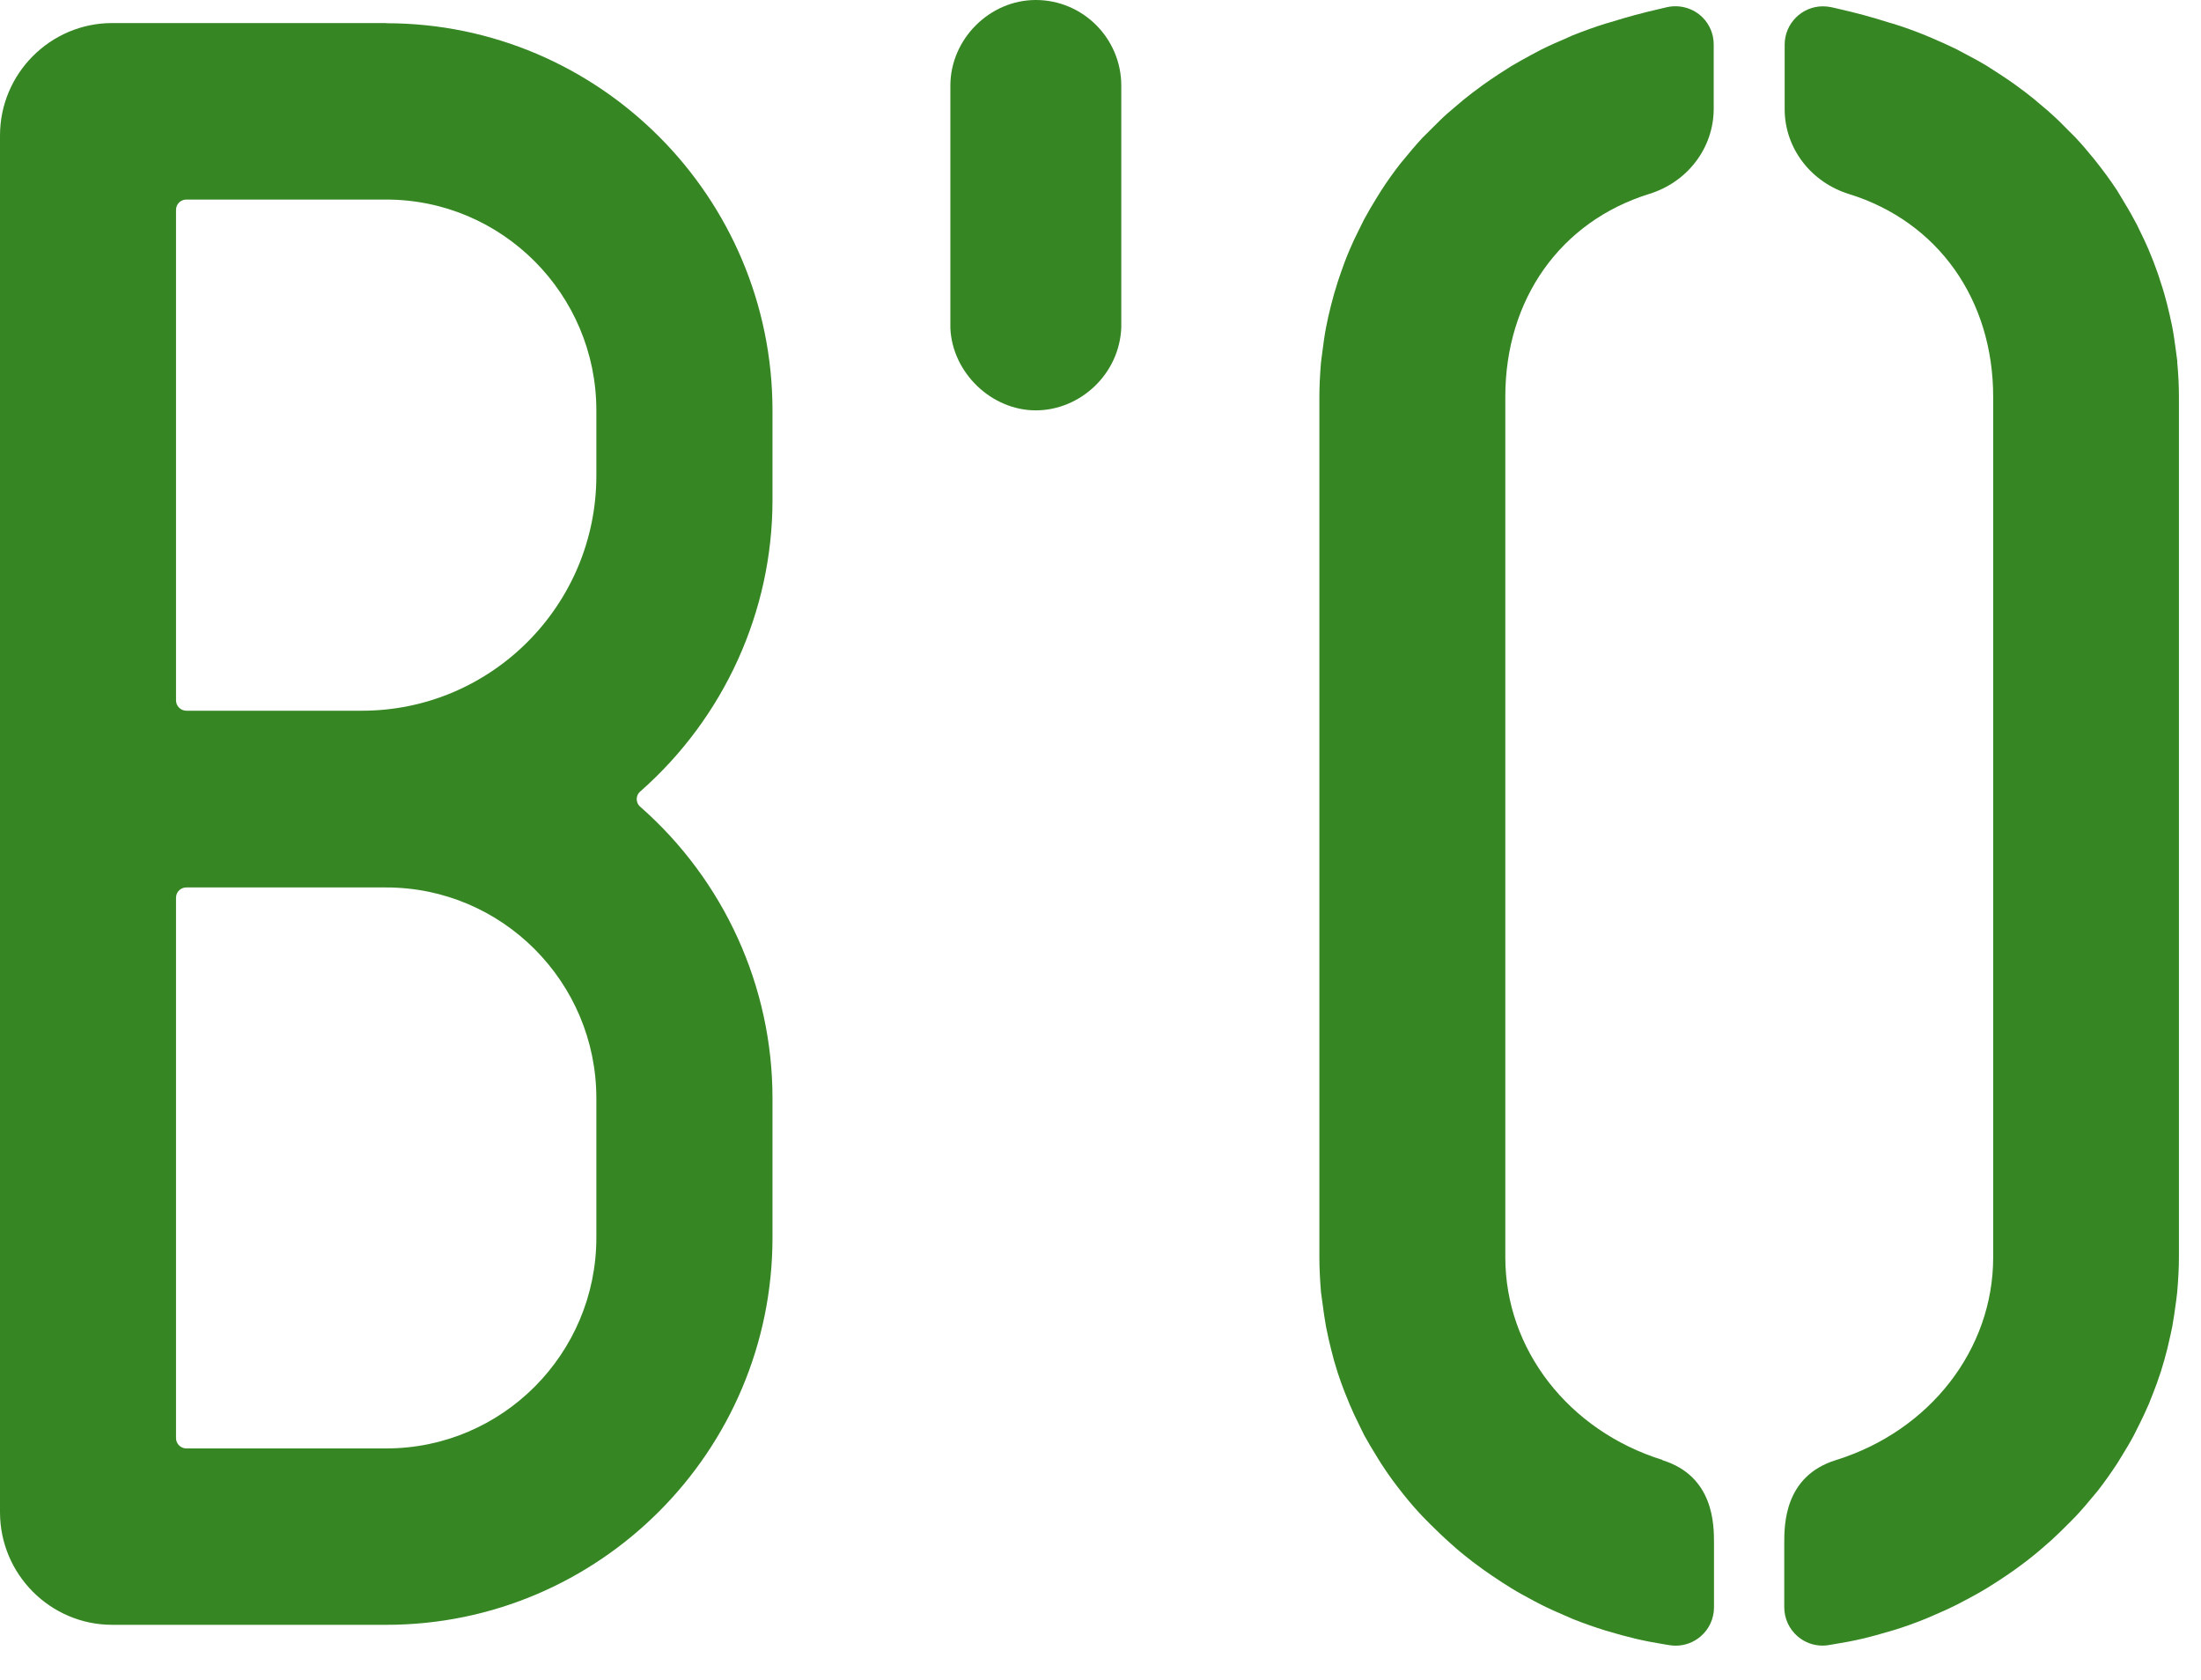
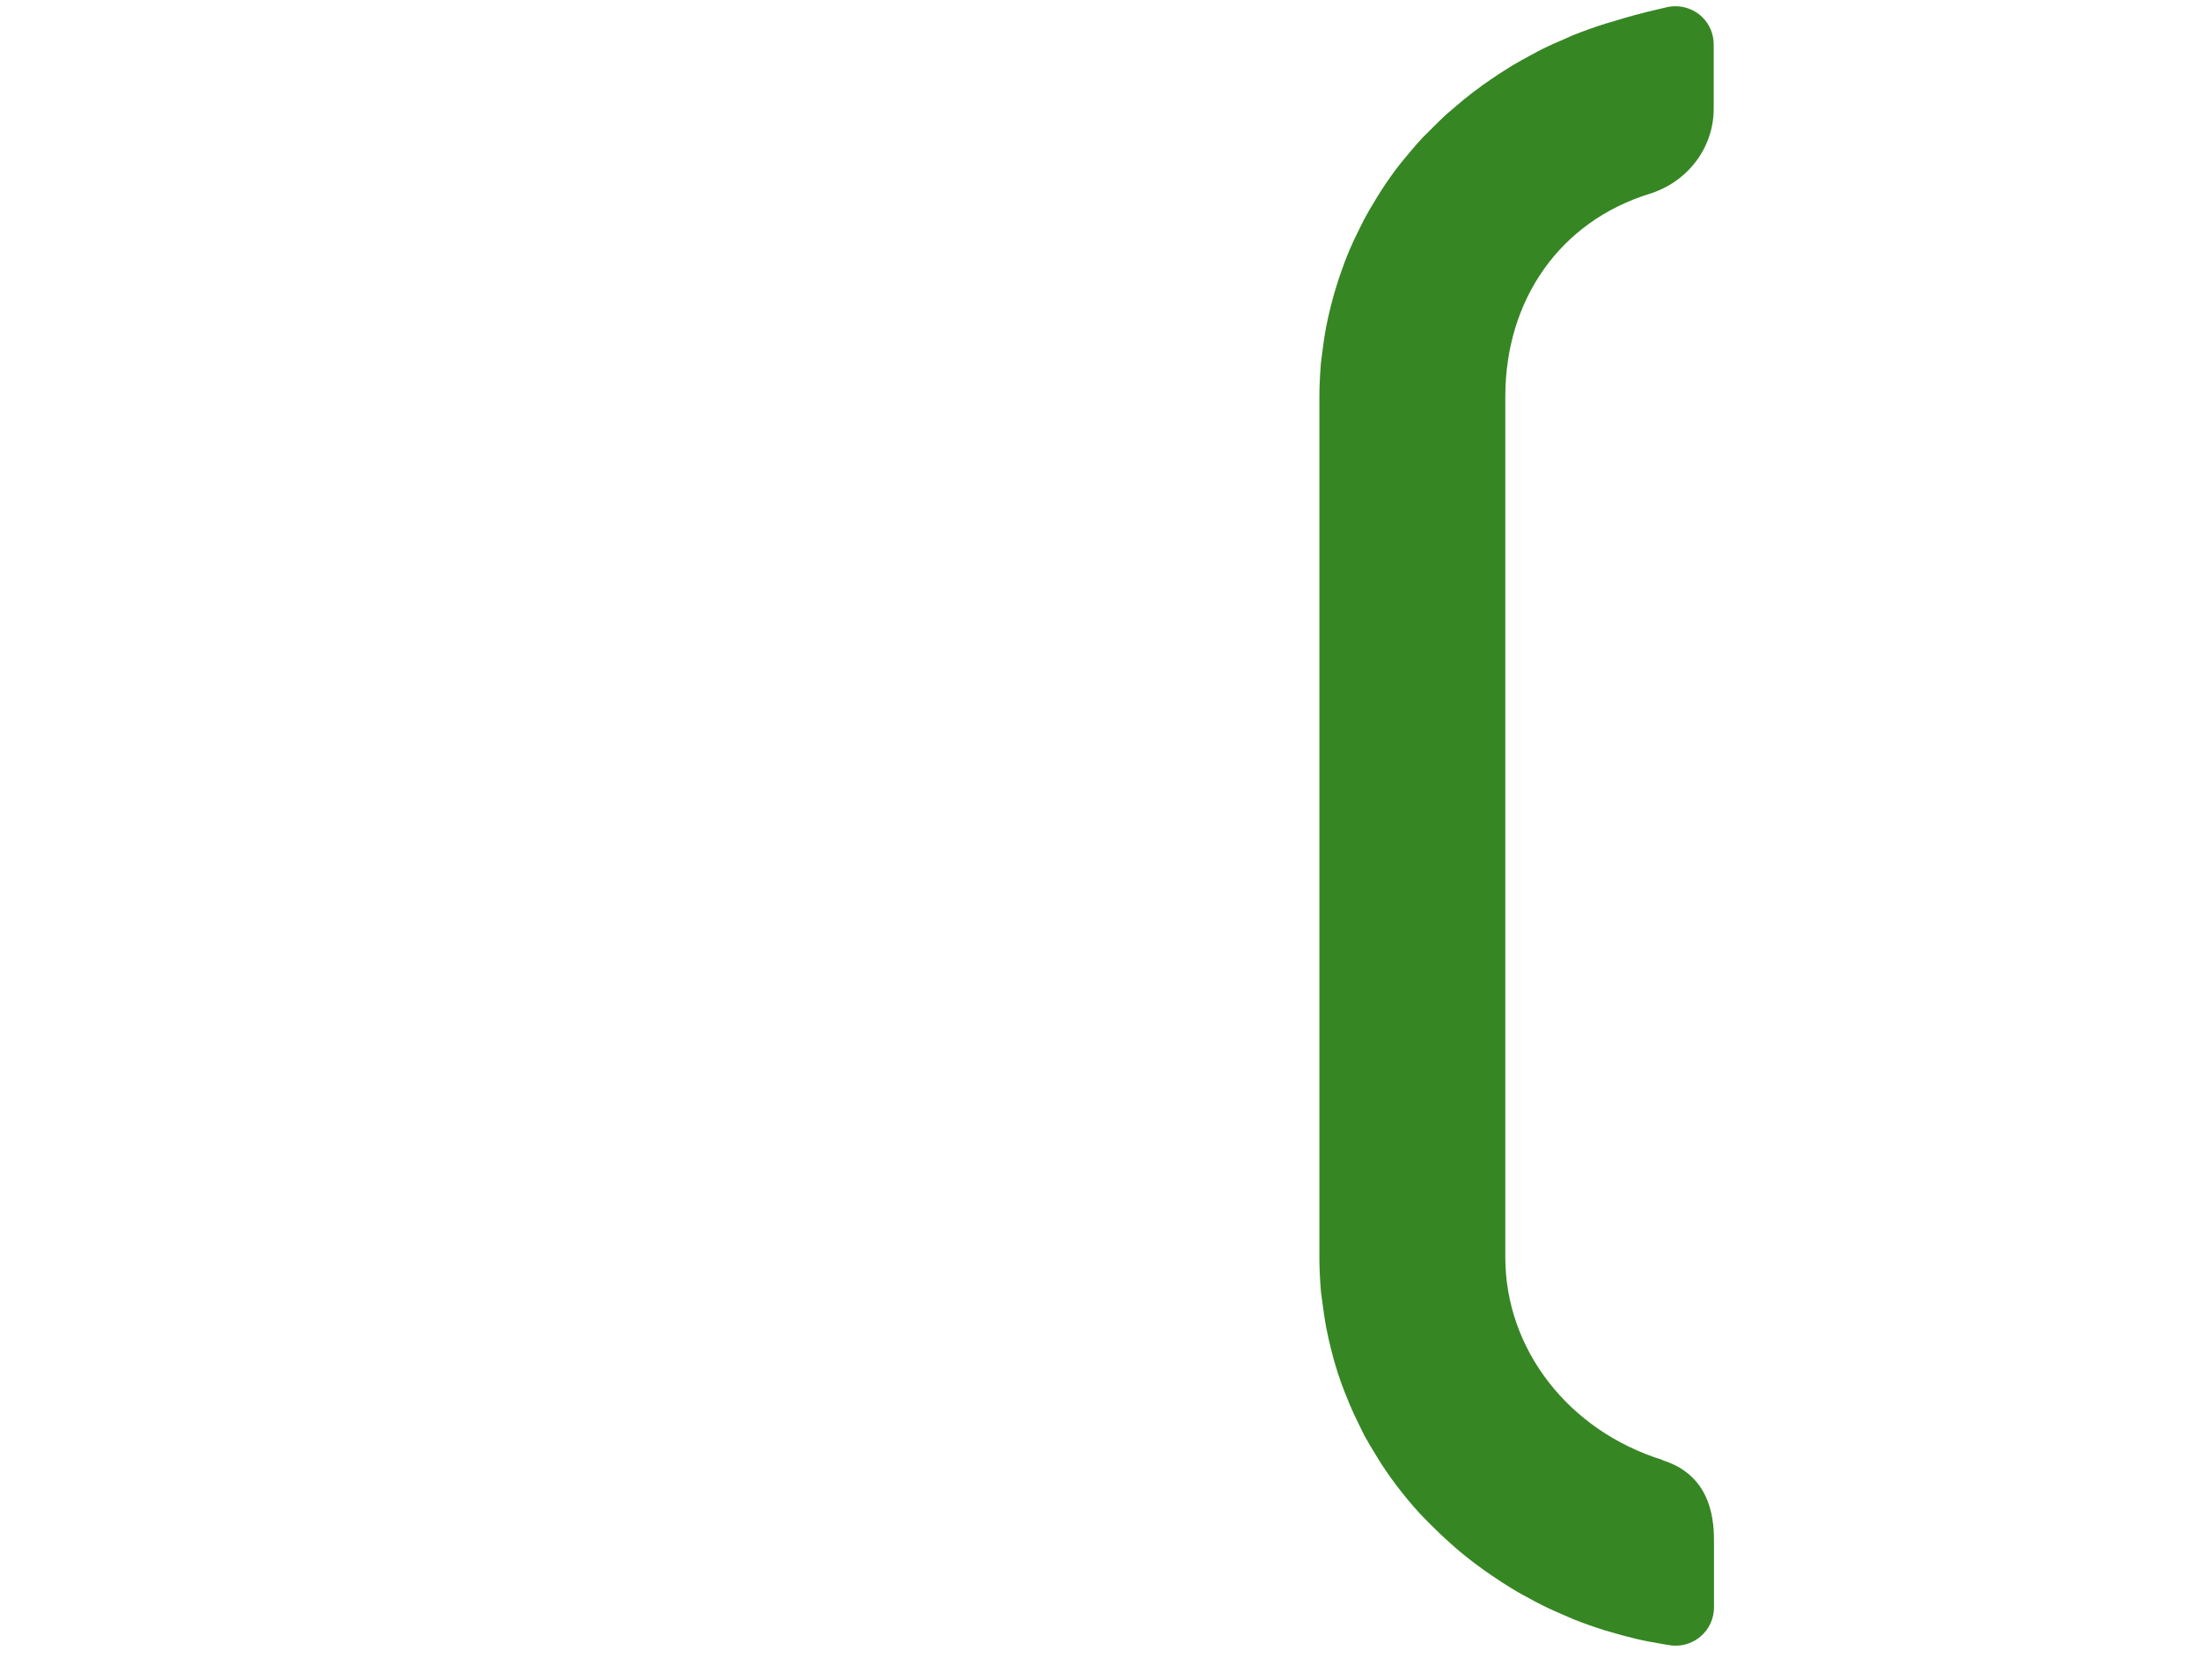
<svg xmlns="http://www.w3.org/2000/svg" width="38" height="29" viewBox="0 0 38 29" fill="none">
-   <path d="M6.671 0.398H1.937C0.87 0.398 0 1.27 0 2.339V26.105C0 27.177 0.87 28.049 1.938 28.049H6.669C10.345 28.049 13.337 25.051 13.337 21.365V18.957C13.337 17.034 12.504 15.2 11.053 13.926C11.001 13.882 10.993 13.823 10.993 13.795C10.993 13.767 11.001 13.708 11.053 13.664C12.504 12.388 13.337 10.554 13.337 8.634V7.087C13.337 3.4 10.345 0.401 6.669 0.401L6.671 0.398ZM10.296 21.365C10.296 23.372 8.67 25.004 6.669 25.004H3.217C3.12 25.004 3.039 24.924 3.039 24.827V15.497C3.039 15.399 3.118 15.32 3.217 15.32H6.669C8.669 15.32 10.296 16.952 10.296 18.959V21.367V21.365ZM10.296 8.212C10.296 10.45 8.481 12.269 6.25 12.269H3.217C3.12 12.269 3.039 12.188 3.039 12.091V3.623C3.039 3.524 3.118 3.445 3.217 3.445H6.669C8.669 3.445 10.296 5.079 10.296 7.085V8.213V8.212Z" fill="#378624" />
  <path d="M28.704 25.203C27.079 24.698 25.989 23.291 25.989 21.704V6.848C25.989 5.165 26.941 3.824 28.473 3.348C29.135 3.144 29.583 2.556 29.587 1.886V0.77C29.587 0.591 29.519 0.424 29.392 0.298C29.232 0.14 28.998 0.075 28.78 0.124L28.712 0.14C28.309 0.233 28.136 0.282 27.788 0.388L27.712 0.41C27.539 0.464 27.364 0.527 27.152 0.61L27.017 0.671C26.906 0.718 26.761 0.78 26.612 0.855L26.427 0.953C26.318 1.012 26.208 1.073 26.093 1.141L25.866 1.286C25.777 1.346 25.69 1.402 25.602 1.467L25.42 1.602C25.314 1.683 25.217 1.762 25.099 1.865L24.974 1.972C24.889 2.048 24.811 2.128 24.703 2.235L24.559 2.378C24.447 2.499 24.341 2.624 24.183 2.817C24.062 2.971 23.951 3.127 23.849 3.285L23.755 3.436C23.686 3.549 23.618 3.663 23.551 3.788L23.458 3.975C23.397 4.095 23.348 4.201 23.303 4.307C23.272 4.38 23.242 4.454 23.215 4.525C23.175 4.636 23.136 4.743 23.097 4.862L23.031 5.079C22.999 5.192 22.969 5.31 22.931 5.474L22.894 5.653C22.869 5.783 22.851 5.91 22.827 6.098L22.811 6.223C22.809 6.237 22.808 6.25 22.806 6.263C22.788 6.487 22.779 6.674 22.779 6.851V21.707C22.779 21.885 22.788 22.073 22.806 22.298C22.806 22.311 22.809 22.325 22.811 22.337L22.834 22.507C22.851 22.634 22.869 22.769 22.894 22.905L22.94 23.122C22.969 23.248 22.999 23.365 23.031 23.484L23.097 23.702C23.136 23.823 23.179 23.938 23.218 24.038L23.305 24.252C23.352 24.363 23.403 24.473 23.476 24.619L23.554 24.778C23.618 24.894 23.686 25.009 23.782 25.164L23.848 25.27C23.97 25.458 24.082 25.612 24.235 25.803C24.347 25.943 24.453 26.065 24.564 26.181L24.689 26.308C24.782 26.402 24.937 26.55 25.037 26.638L25.143 26.732C25.232 26.81 25.325 26.881 25.423 26.959L25.607 27.095C25.702 27.163 25.801 27.229 25.933 27.316L26.098 27.42C26.206 27.487 26.317 27.547 26.488 27.639L26.617 27.706C26.751 27.773 26.891 27.835 27.009 27.885L27.16 27.951C27.349 28.026 27.533 28.09 27.722 28.149C28.131 28.269 28.337 28.321 28.759 28.39L28.822 28.4C28.858 28.406 28.895 28.409 28.931 28.409C29.086 28.409 29.237 28.354 29.358 28.252C29.507 28.126 29.592 27.942 29.592 27.747V26.641C29.592 26.325 29.592 25.483 28.701 25.207L28.704 25.203Z" fill="#378624" />
-   <path d="M17.882 -3.05176e-05C17.084 -3.05176e-05 16.408 0.677 16.408 1.479V5.665C16.442 6.435 17.117 7.084 17.882 7.084C18.648 7.084 19.331 6.457 19.359 5.649V1.479C19.359 0.664 18.697 -3.05176e-05 17.882 -3.05176e-05Z" fill="#378624" />
-   <path d="M37.592 6.245L37.566 6.049C37.548 5.916 37.531 5.786 37.504 5.643L37.458 5.432C37.428 5.301 37.398 5.182 37.37 5.086C37.349 5.009 37.323 4.93 37.299 4.859C37.267 4.75 37.228 4.646 37.178 4.513L37.092 4.301C37.043 4.189 36.993 4.081 36.944 3.984C36.911 3.913 36.876 3.842 36.844 3.788C36.777 3.661 36.701 3.536 36.613 3.39L36.549 3.284C36.425 3.097 36.313 2.945 36.161 2.754C36.043 2.608 35.939 2.487 35.828 2.369L35.7 2.241C35.6 2.138 35.515 2.054 35.431 1.98C35.381 1.932 35.33 1.889 35.261 1.832C35.158 1.743 35.066 1.667 34.975 1.598L34.796 1.465C34.711 1.402 34.626 1.347 34.509 1.27L34.299 1.135C34.196 1.073 34.089 1.013 33.92 0.925L33.783 0.852C33.662 0.792 33.536 0.736 33.352 0.656L33.24 0.609C33.064 0.537 32.879 0.47 32.685 0.41L32.613 0.389C32.277 0.285 32.097 0.234 31.688 0.14L31.621 0.125C31.573 0.115 31.522 0.109 31.473 0.109C31.109 0.109 30.812 0.406 30.812 0.771V1.89C30.815 2.559 31.264 3.147 31.927 3.351C33.459 3.828 34.412 5.17 34.412 6.851V21.707C34.412 23.294 33.32 24.701 31.695 25.206C30.805 25.483 30.805 26.323 30.805 26.64V27.745C30.805 27.941 30.89 28.124 31.039 28.251C31.16 28.354 31.311 28.408 31.466 28.408C31.501 28.408 31.537 28.405 31.573 28.399L31.637 28.388C32.037 28.323 32.243 28.275 32.691 28.142C32.873 28.087 33.058 28.02 33.244 27.945L33.384 27.885C33.545 27.817 33.668 27.76 33.787 27.7L34.007 27.584C34.103 27.532 34.203 27.478 34.305 27.415L34.494 27.295C34.594 27.23 34.694 27.163 34.796 27.09L34.981 26.953C35.069 26.884 35.164 26.81 35.291 26.698L35.428 26.578C35.518 26.496 35.603 26.411 35.739 26.276L35.84 26.173C35.945 26.061 36.046 25.943 36.216 25.737C36.328 25.594 36.437 25.44 36.555 25.261L36.64 25.122C36.704 25.018 36.779 24.895 36.846 24.767L36.943 24.573C36.995 24.467 37.046 24.361 37.099 24.238L37.18 24.033C37.217 23.938 37.261 23.821 37.308 23.674L37.368 23.474C37.404 23.348 37.434 23.227 37.475 23.038L37.505 22.895C37.528 22.771 37.545 22.644 37.572 22.45L37.589 22.308C37.608 22.089 37.619 21.891 37.619 21.704V6.848C37.619 6.662 37.61 6.465 37.589 6.245H37.592Z" fill="#378624" />
</svg>